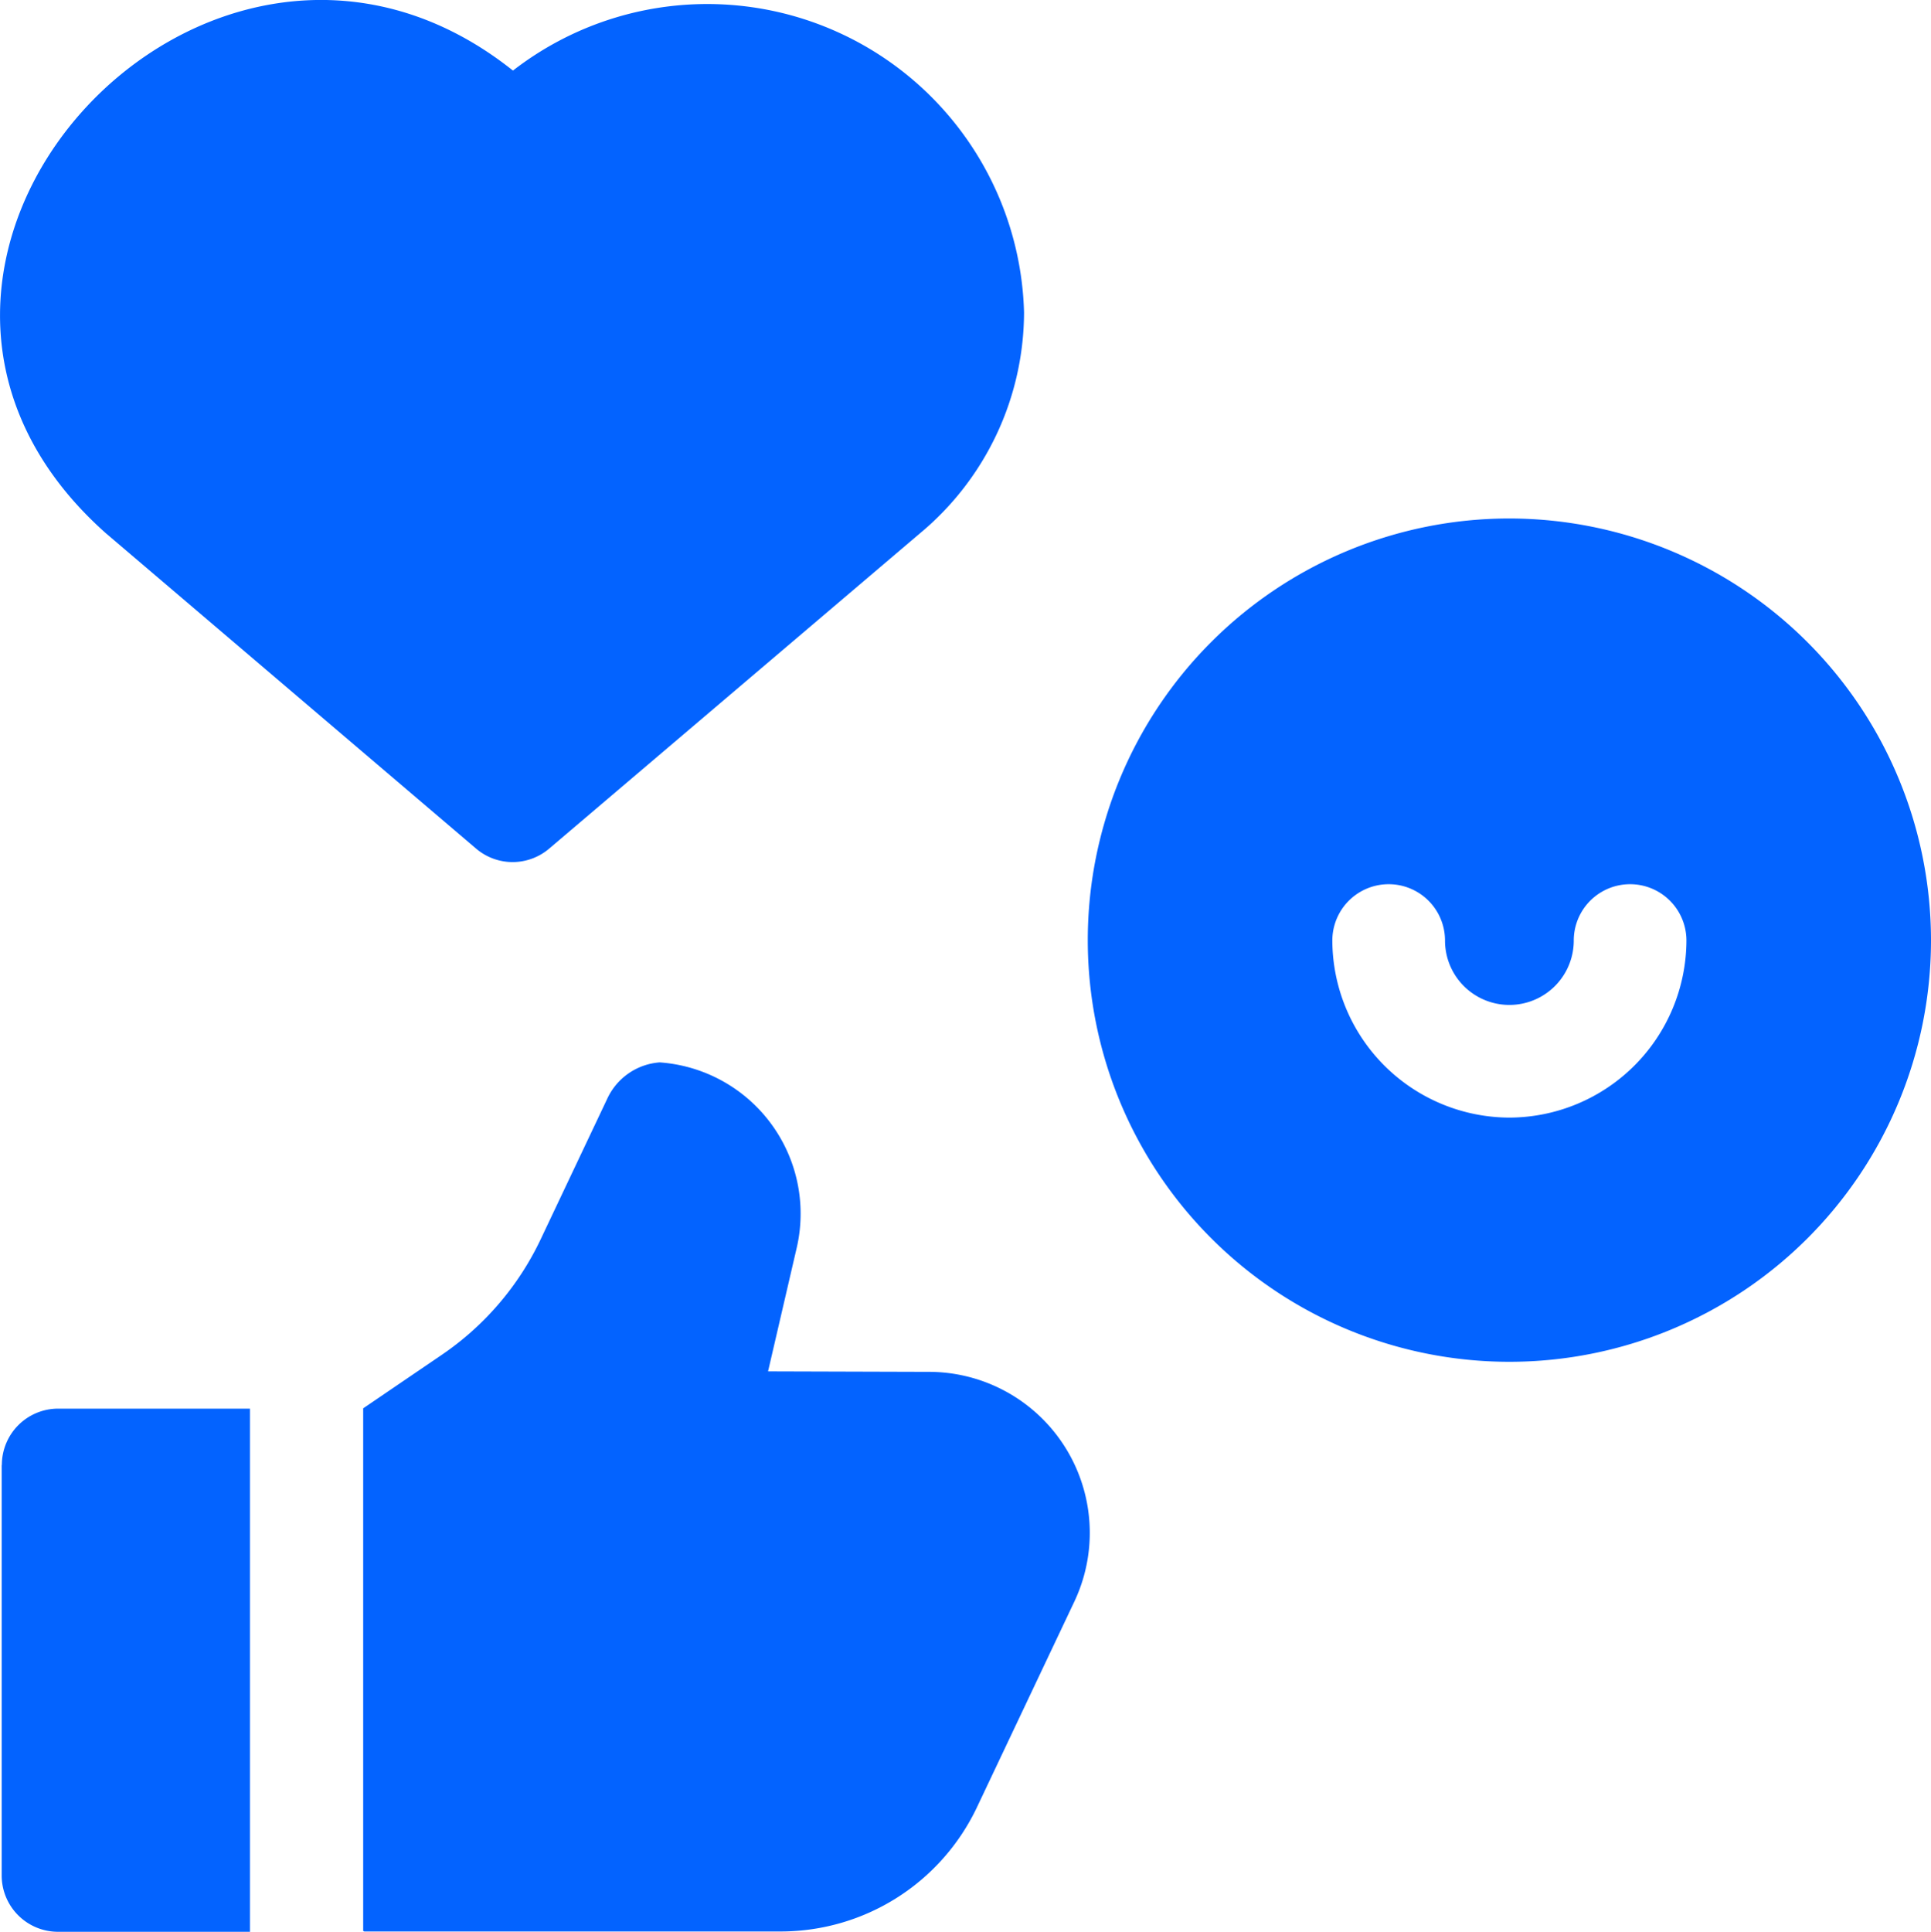
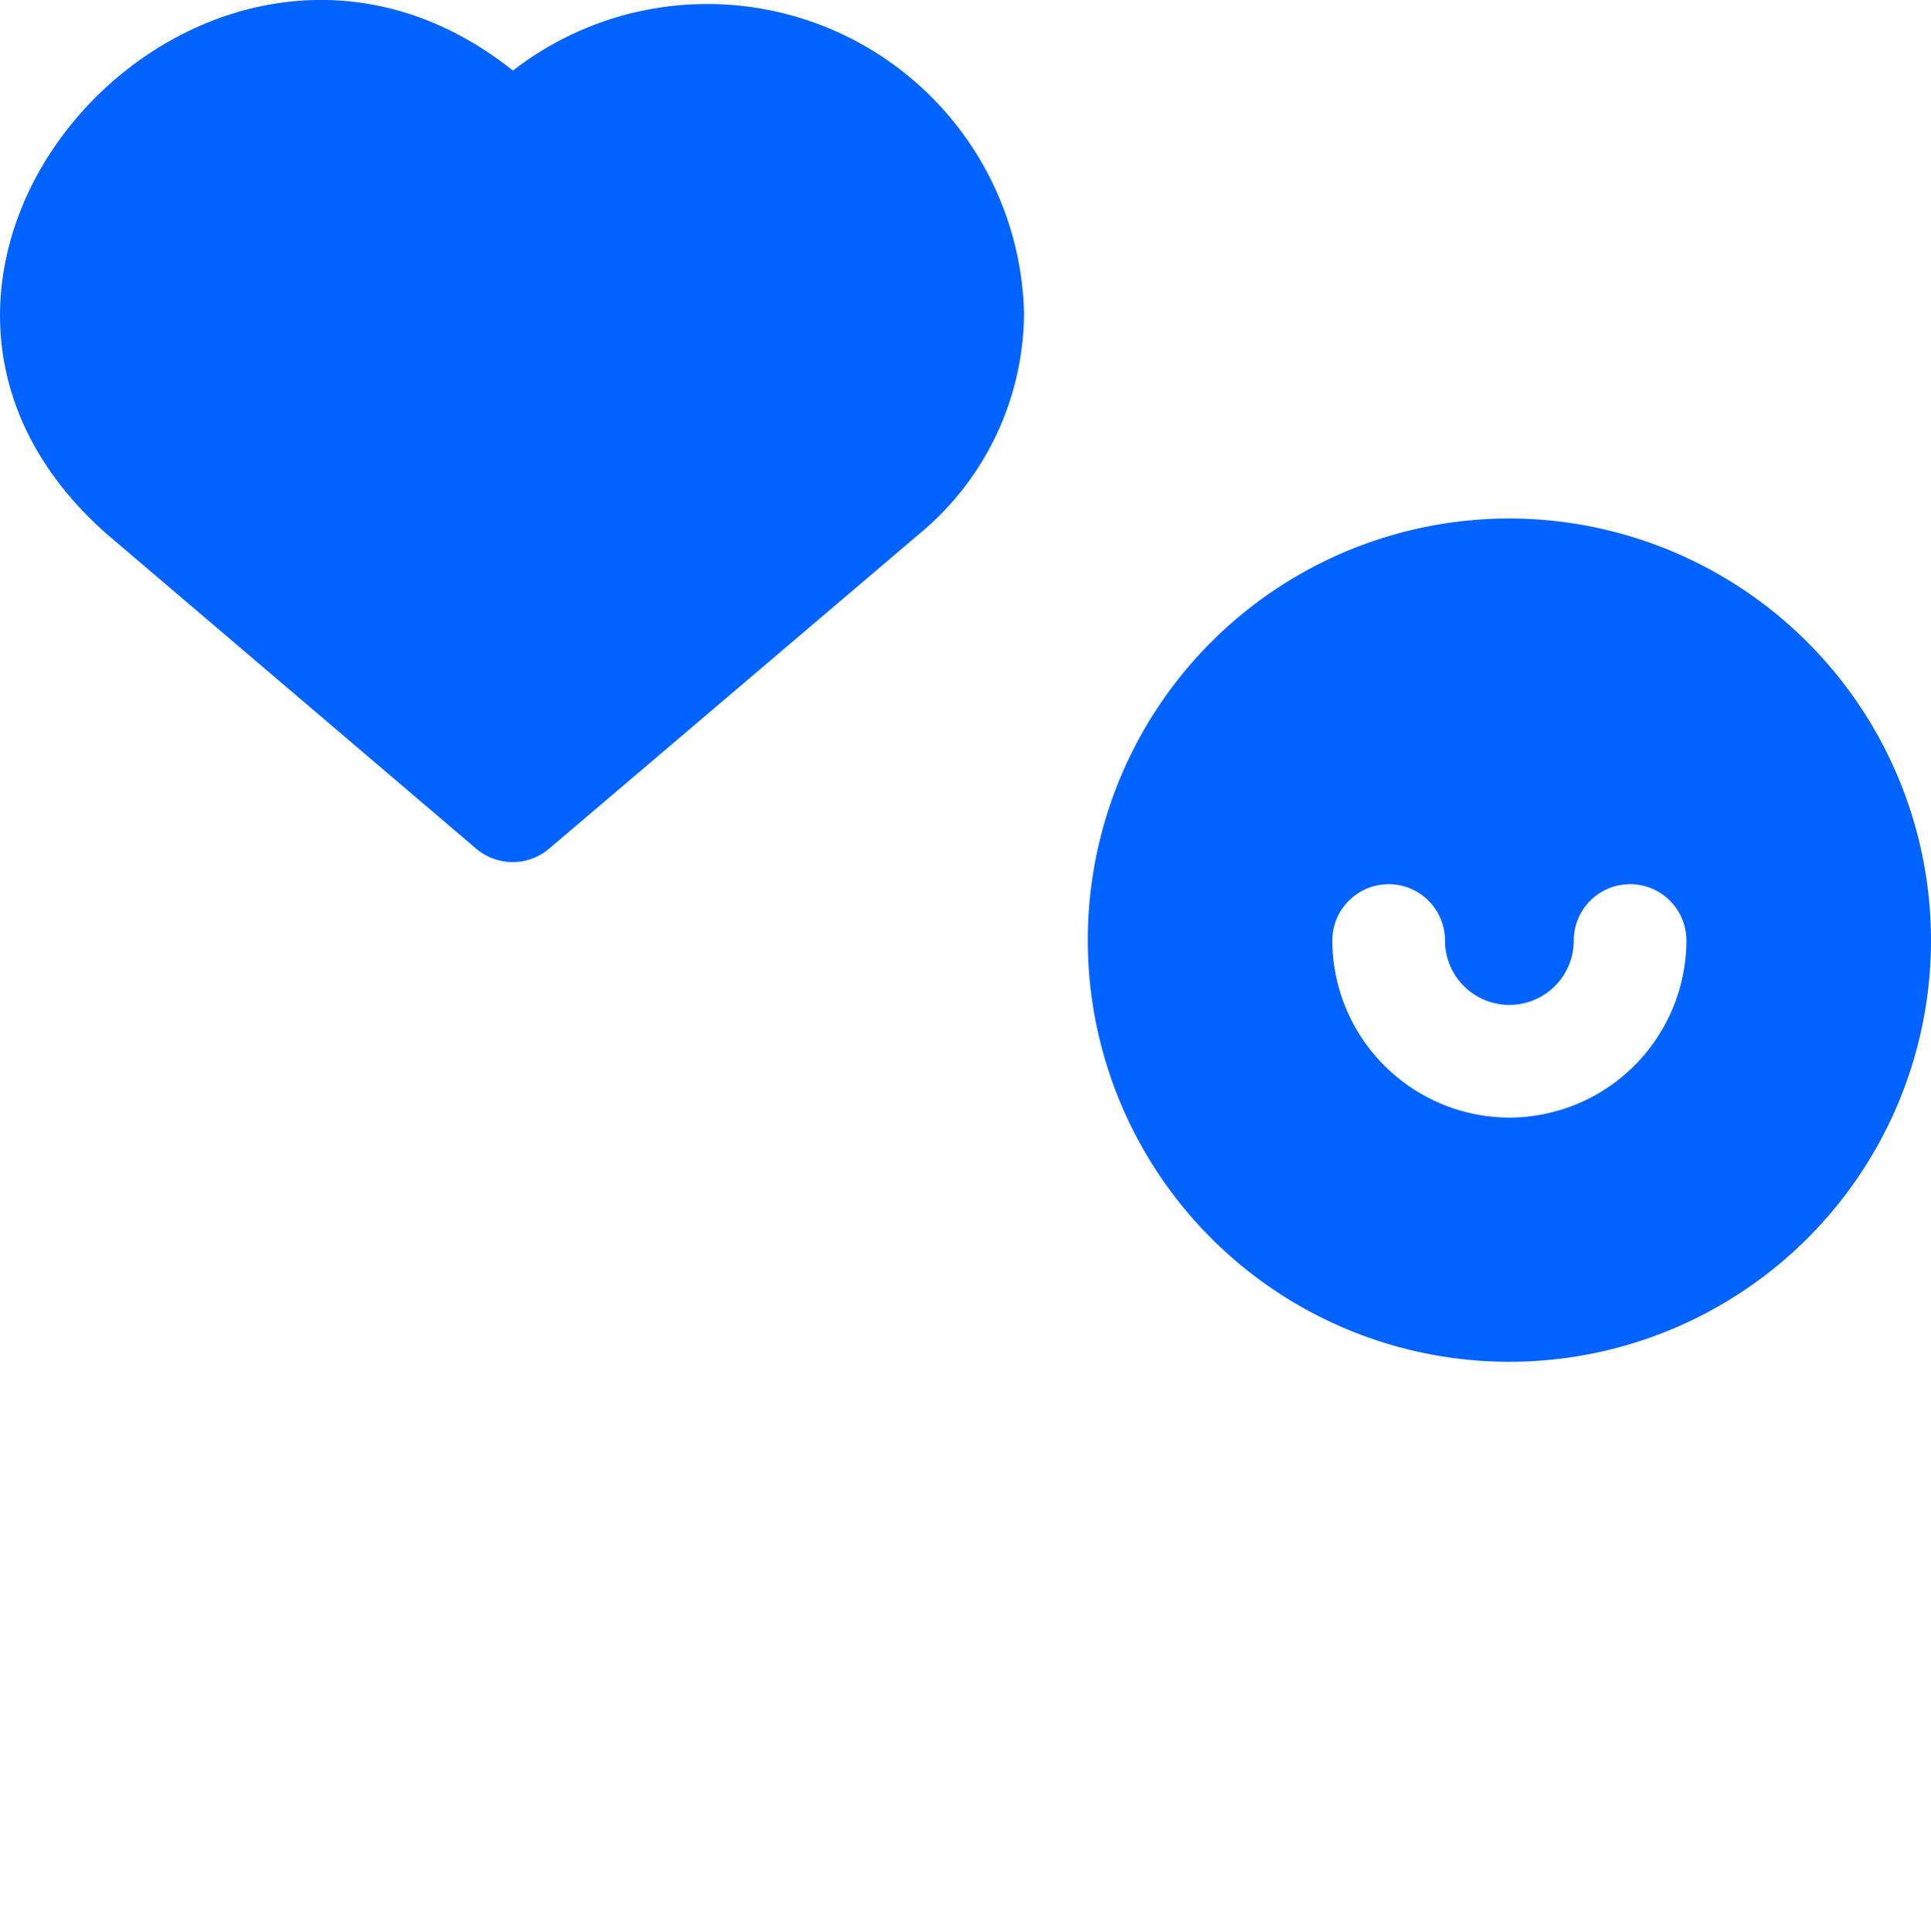
<svg xmlns="http://www.w3.org/2000/svg" width="23.995" height="24" viewBox="0 0 23.995 24">
  <g id="feedback" transform="translate(-0.056 0)">
-     <path id="Path_78878" data-name="Path 78878" d="M293.958,137.584a5.239,5.239,0,1,0,5.239,5.239A5.245,5.245,0,0,0,293.958,137.584Zm0,7.444a2.207,2.207,0,0,1-2.2-2.2.7.7,0,1,1,1.4,0,.8.8,0,1,0,1.6,0,.7.7,0,1,1,1.4,0A2.207,2.207,0,0,1,293.958,145.028Z" transform="translate(-275.146 -131.142)" fill="#0363ff" />
+     <path id="Path_78878" data-name="Path 78878" d="M293.958,137.584a5.239,5.239,0,1,0,5.239,5.239A5.245,5.245,0,0,0,293.958,137.584m0,7.444a2.207,2.207,0,0,1-2.2-2.2.7.7,0,1,1,1.4,0,.8.8,0,1,0,1.6,0,.7.7,0,1,1,1.4,0A2.207,2.207,0,0,1,293.958,145.028Z" transform="translate(-275.146 -131.142)" fill="#0363ff" />
    <path id="Path_78879" data-name="Path 78879" d="M1.371,6.625l4.6,3.918a.7.7,0,0,0,.91,0l4.6-3.911a3.582,3.582,0,0,0,1.3-2.75A3.938,3.938,0,0,0,6.43.877C2.648-2.135-2.358,3.31,1.371,6.625Z" transform="translate(0 0)" fill="#0363ff" />
-     <path id="Path_78880" data-name="Path 78880" d="M103.409,285.731l-2-.006.36-1.552a1.884,1.884,0,0,0-1.707-2.287.781.781,0,0,0-.652.453l-.827,1.746a3.6,3.6,0,0,1-1.225,1.432l-.968.659-.012.008v6.493l.013.007h5.191A2.7,2.7,0,0,0,104,291.151l1.211-2.557a2,2,0,0,0-1.807-2.863Z" transform="translate(-91.809 -268.686)" fill="#0363ff" />
-     <path id="Path_78881" data-name="Path 78881" d="M.491,374.435v5.1a.7.7,0,0,0,.7.7H3.576v-6.5H1.193a.7.7,0,0,0-.7.7Z" transform="translate(-0.414 -356.233)" fill="#0363ff" />
  </g>
</svg>